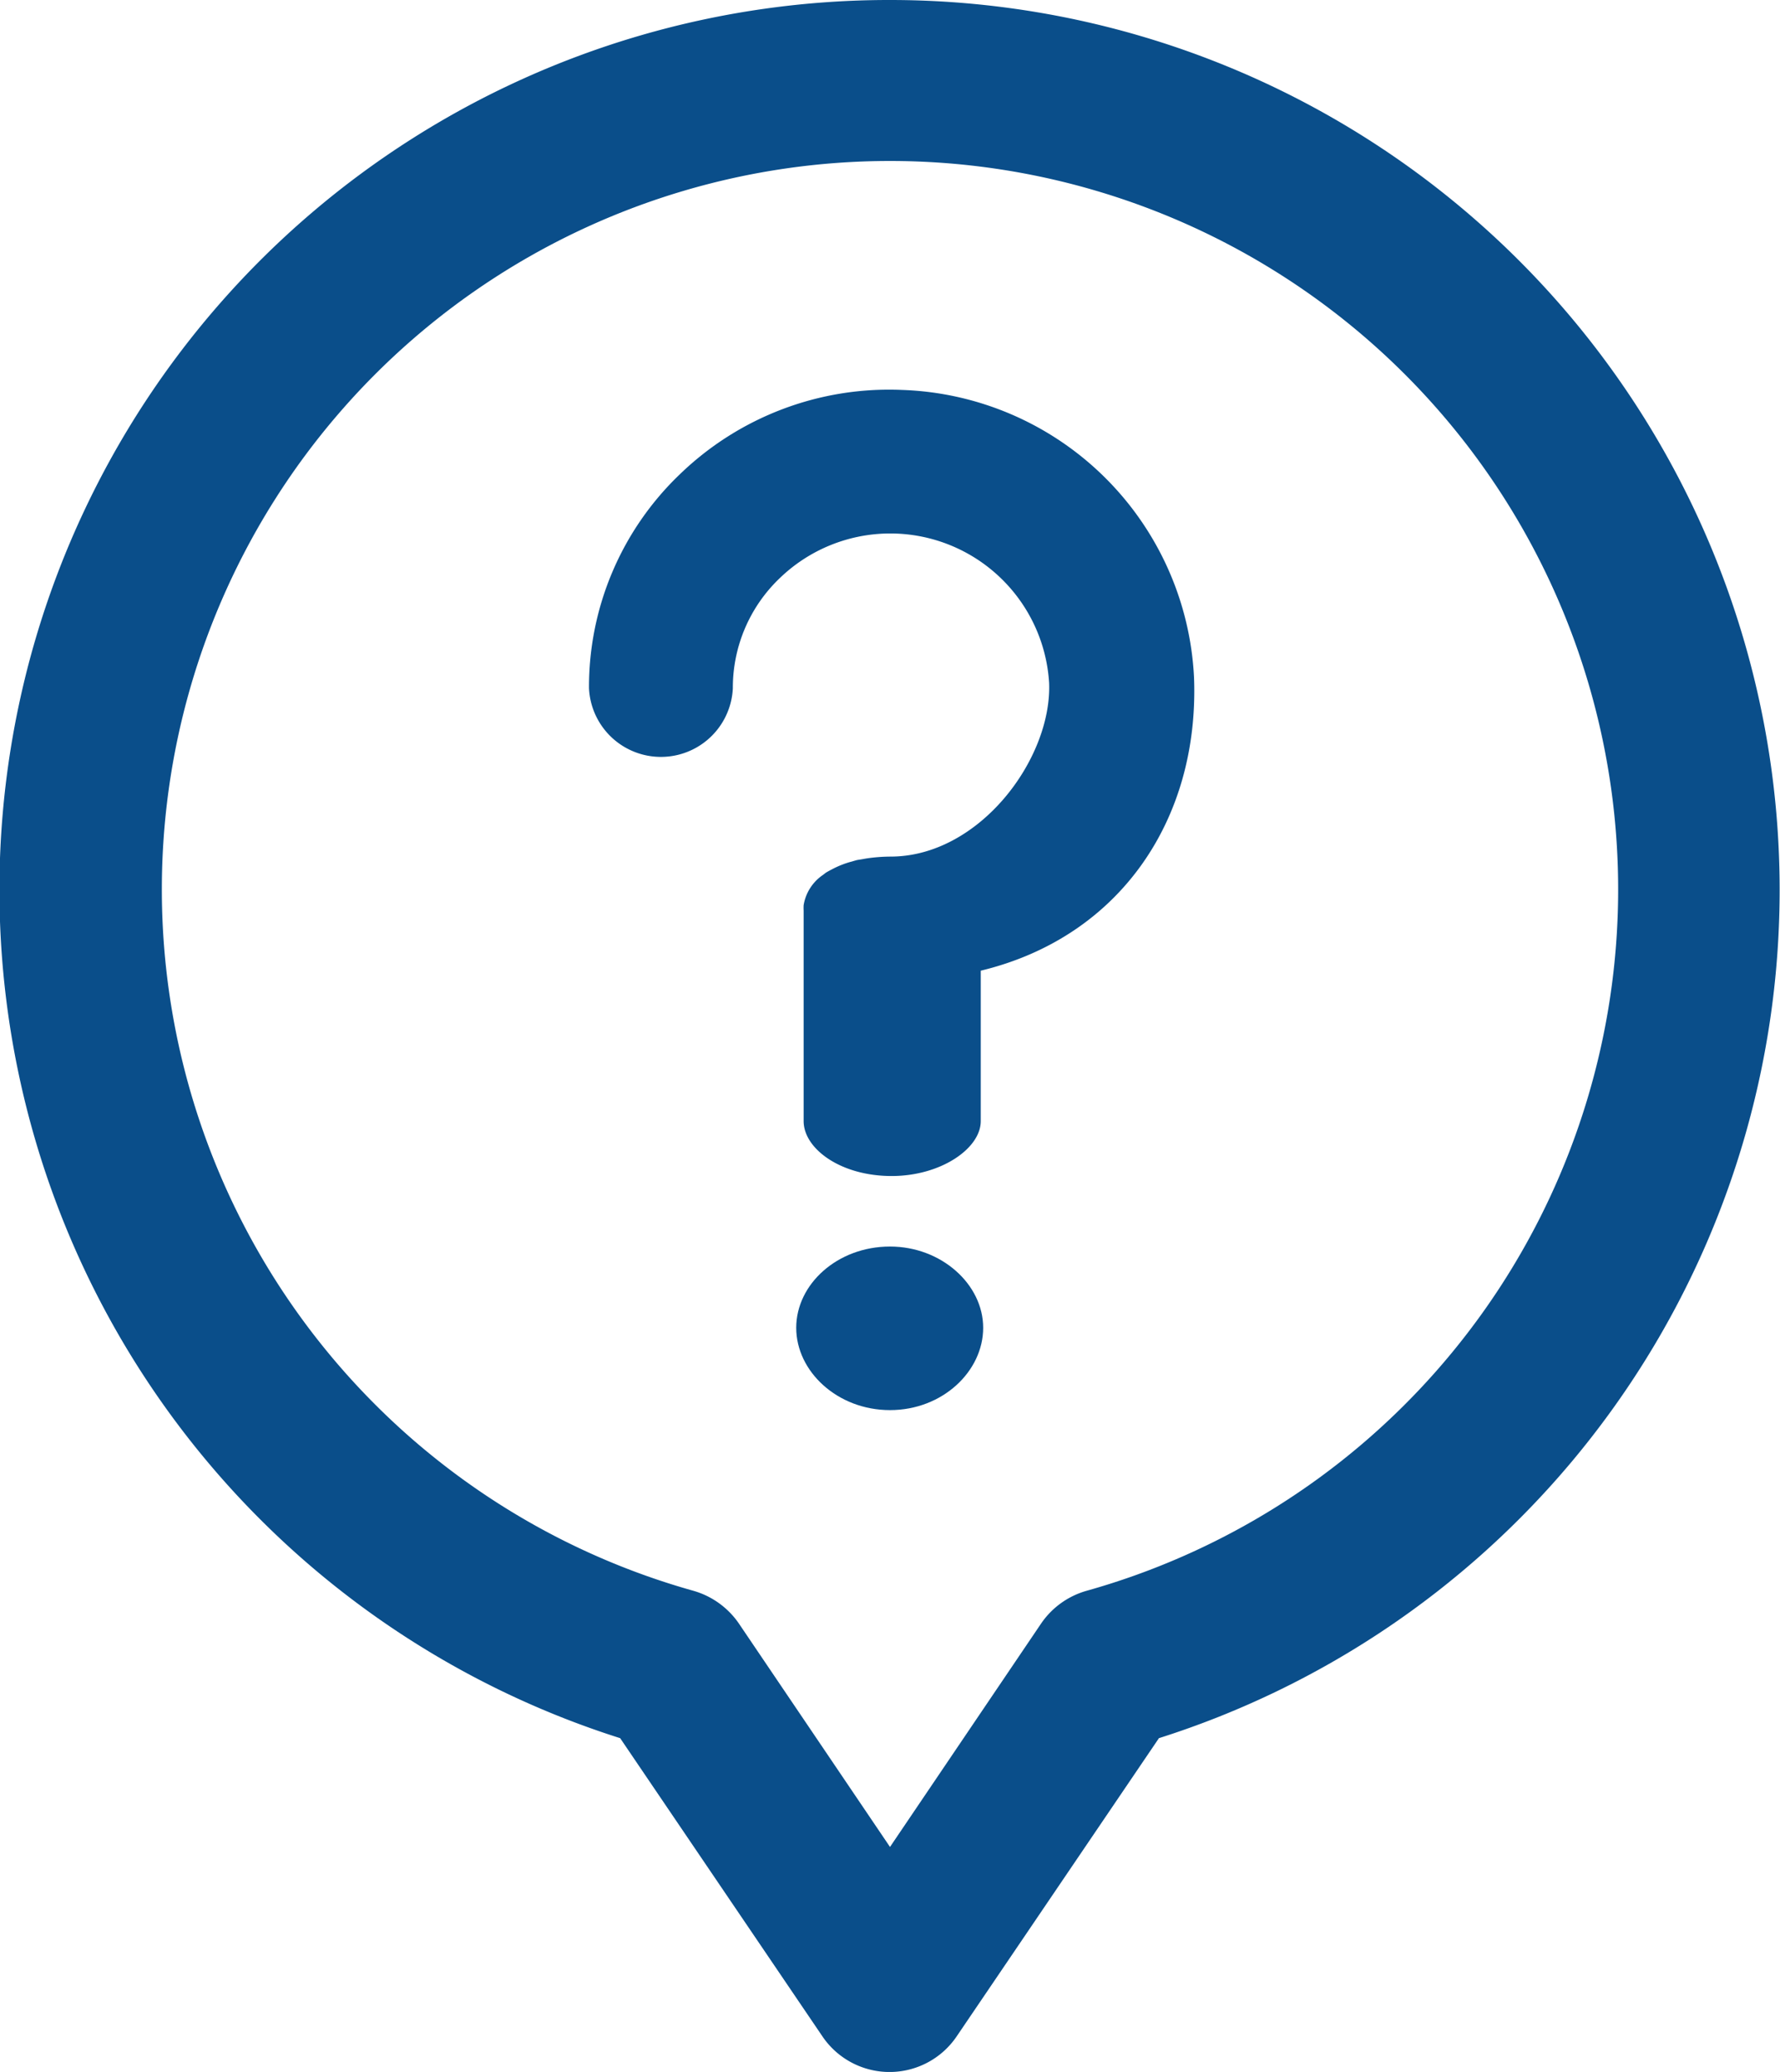
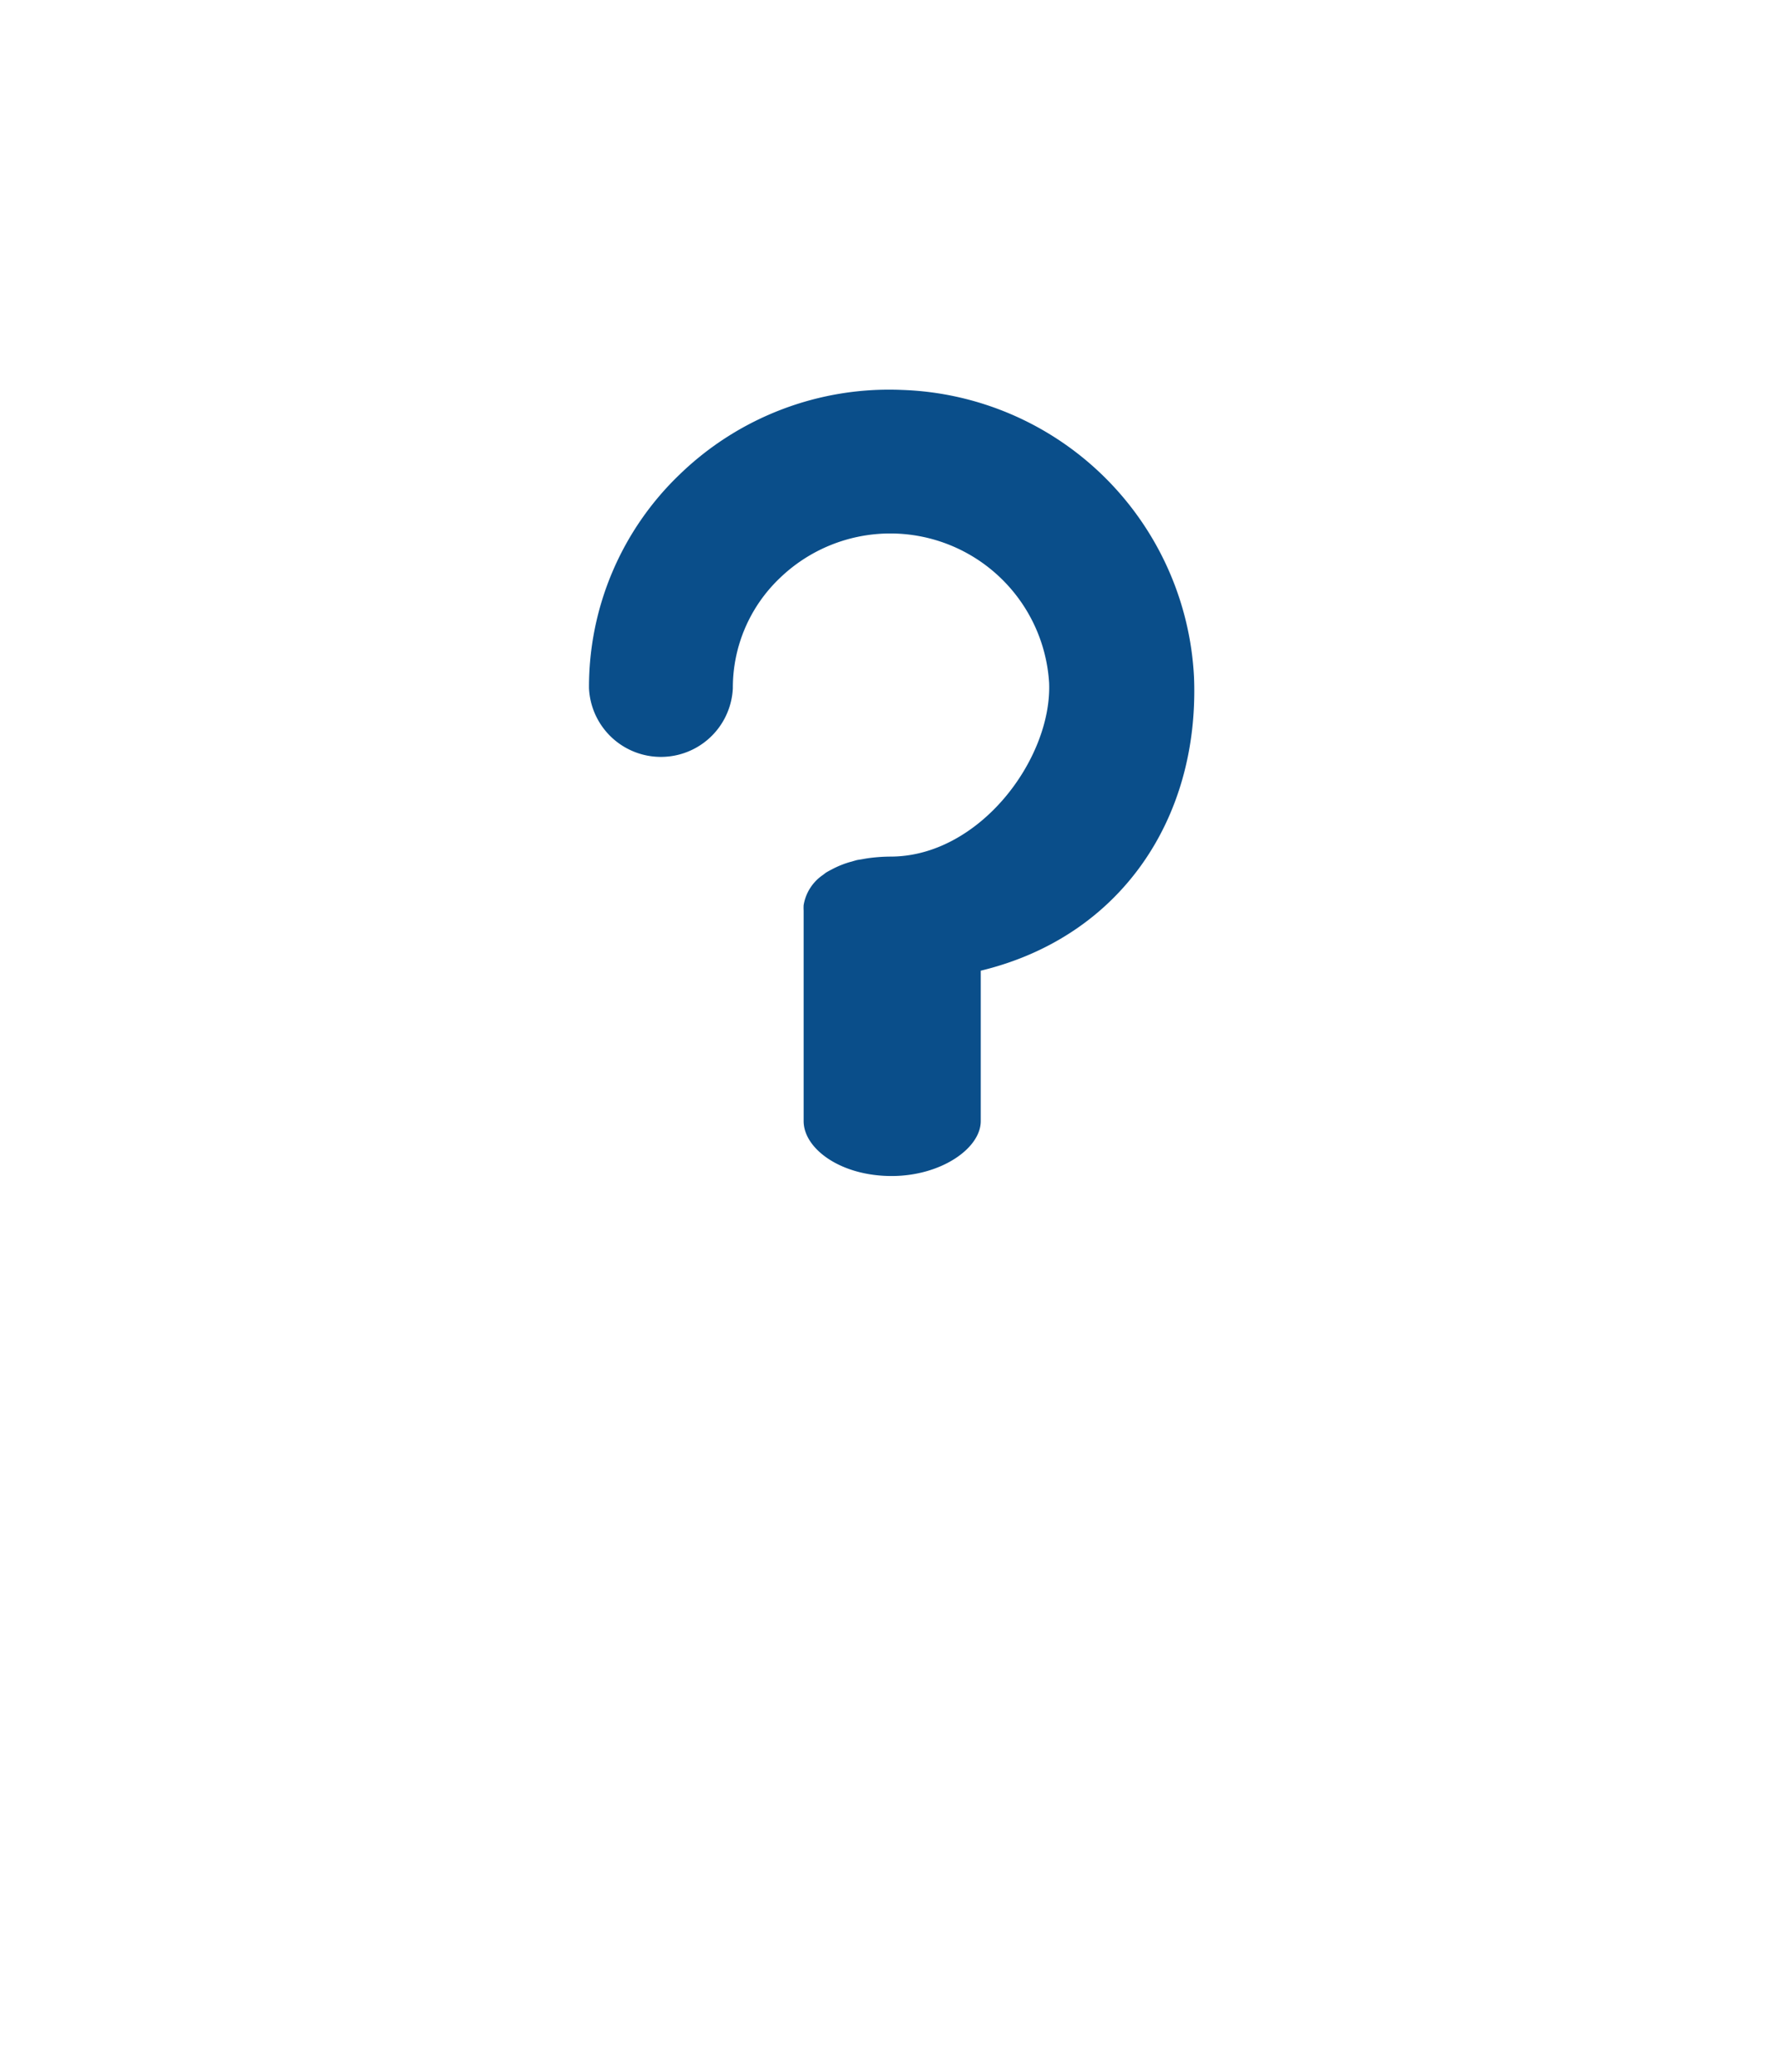
<svg xmlns="http://www.w3.org/2000/svg" id="Layer_1" data-name="Layer 1" viewBox="0 0 117.68 136.93">
  <defs>
    <style>.cls-1{fill:#0a4e8a;}</style>
  </defs>
  <title>AGCollege_Plataforma_Iconos</title>
-   <path class="cls-1" d="M58.84,0A58.81,58.81,0,0,0,41,114.87l13.38,19.72a5.36,5.36,0,0,0,8.86,0l13.38-19.72A58.81,58.81,0,0,0,58.84,0Zm13,105.13a5.43,5.43,0,0,0-3,2.15l-10,14.78-10-14.78a5.47,5.47,0,0,0-3-2.15,48.14,48.14,0,1,1,26,0Z" />
  <path class="cls-1" d="M59.65,25.77a19.9,19.9,0,0,0-14.71,5.58,19.44,19.44,0,0,0-6,14.13,4.76,4.76,0,0,0,9.51,0,10,10,0,0,1,3.11-7.28,10.52,10.52,0,0,1,17.8,6.94c.19,5-4.6,11.47-10.49,11.47a11.12,11.12,0,0,0-1.57.12l-.65.11-.53.15a6.33,6.33,0,0,0-1,.4c-.19.1-.37.19-.53.29l-.18.14a3,3,0,0,0-1.28,2,3.31,3.31,0,0,0,0,.36V74.09c0,1.81,2.42,3.63,5.82,3.63,3.25,0,5.89-1.82,5.89-3.63V64.15c9.2-2.22,14.46-10,14.1-19.38A20,20,0,0,0,59.65,25.77Z" />
-   <path class="cls-1" d="M58.84,82.38c-3.48,0-6.2,2.49-6.2,5.37s2.72,5.44,6.2,5.44S65,90.62,65,87.75,62.24,82.38,58.84,82.38Z" />
</svg>